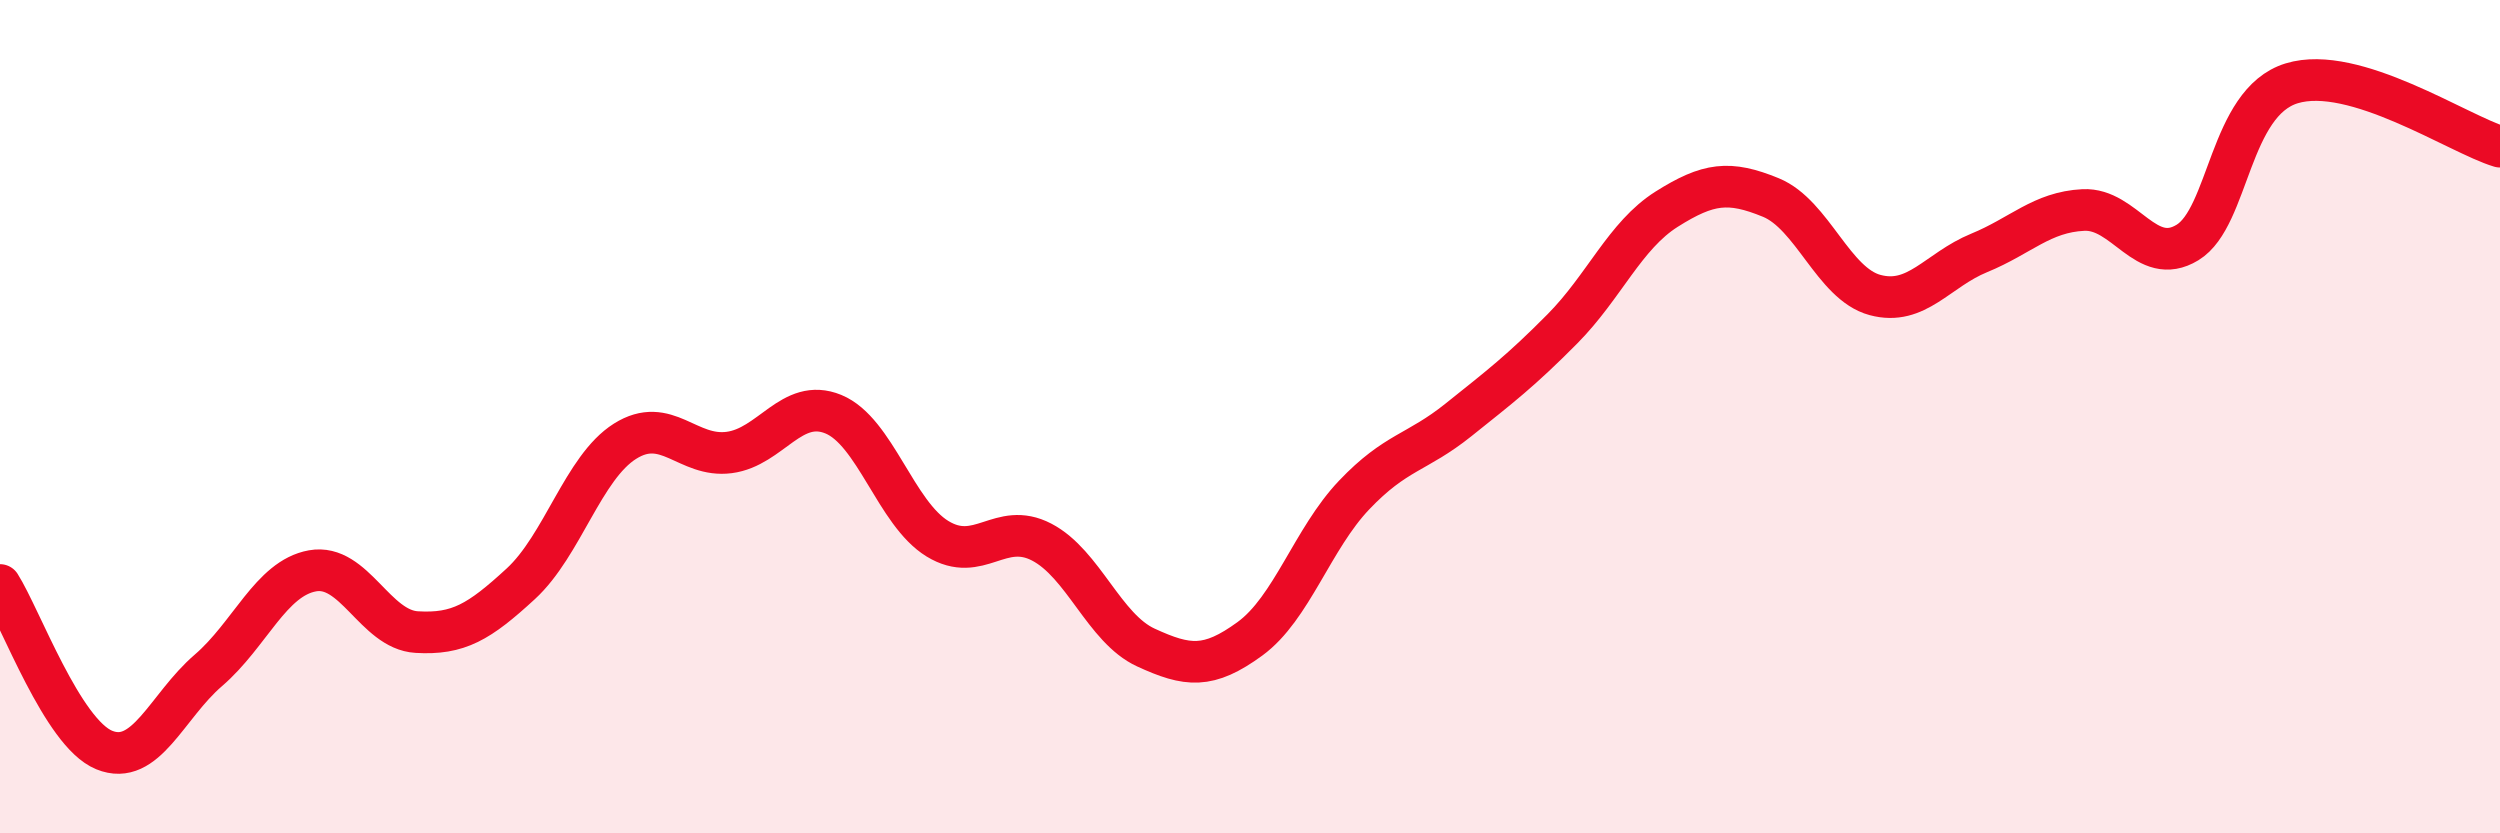
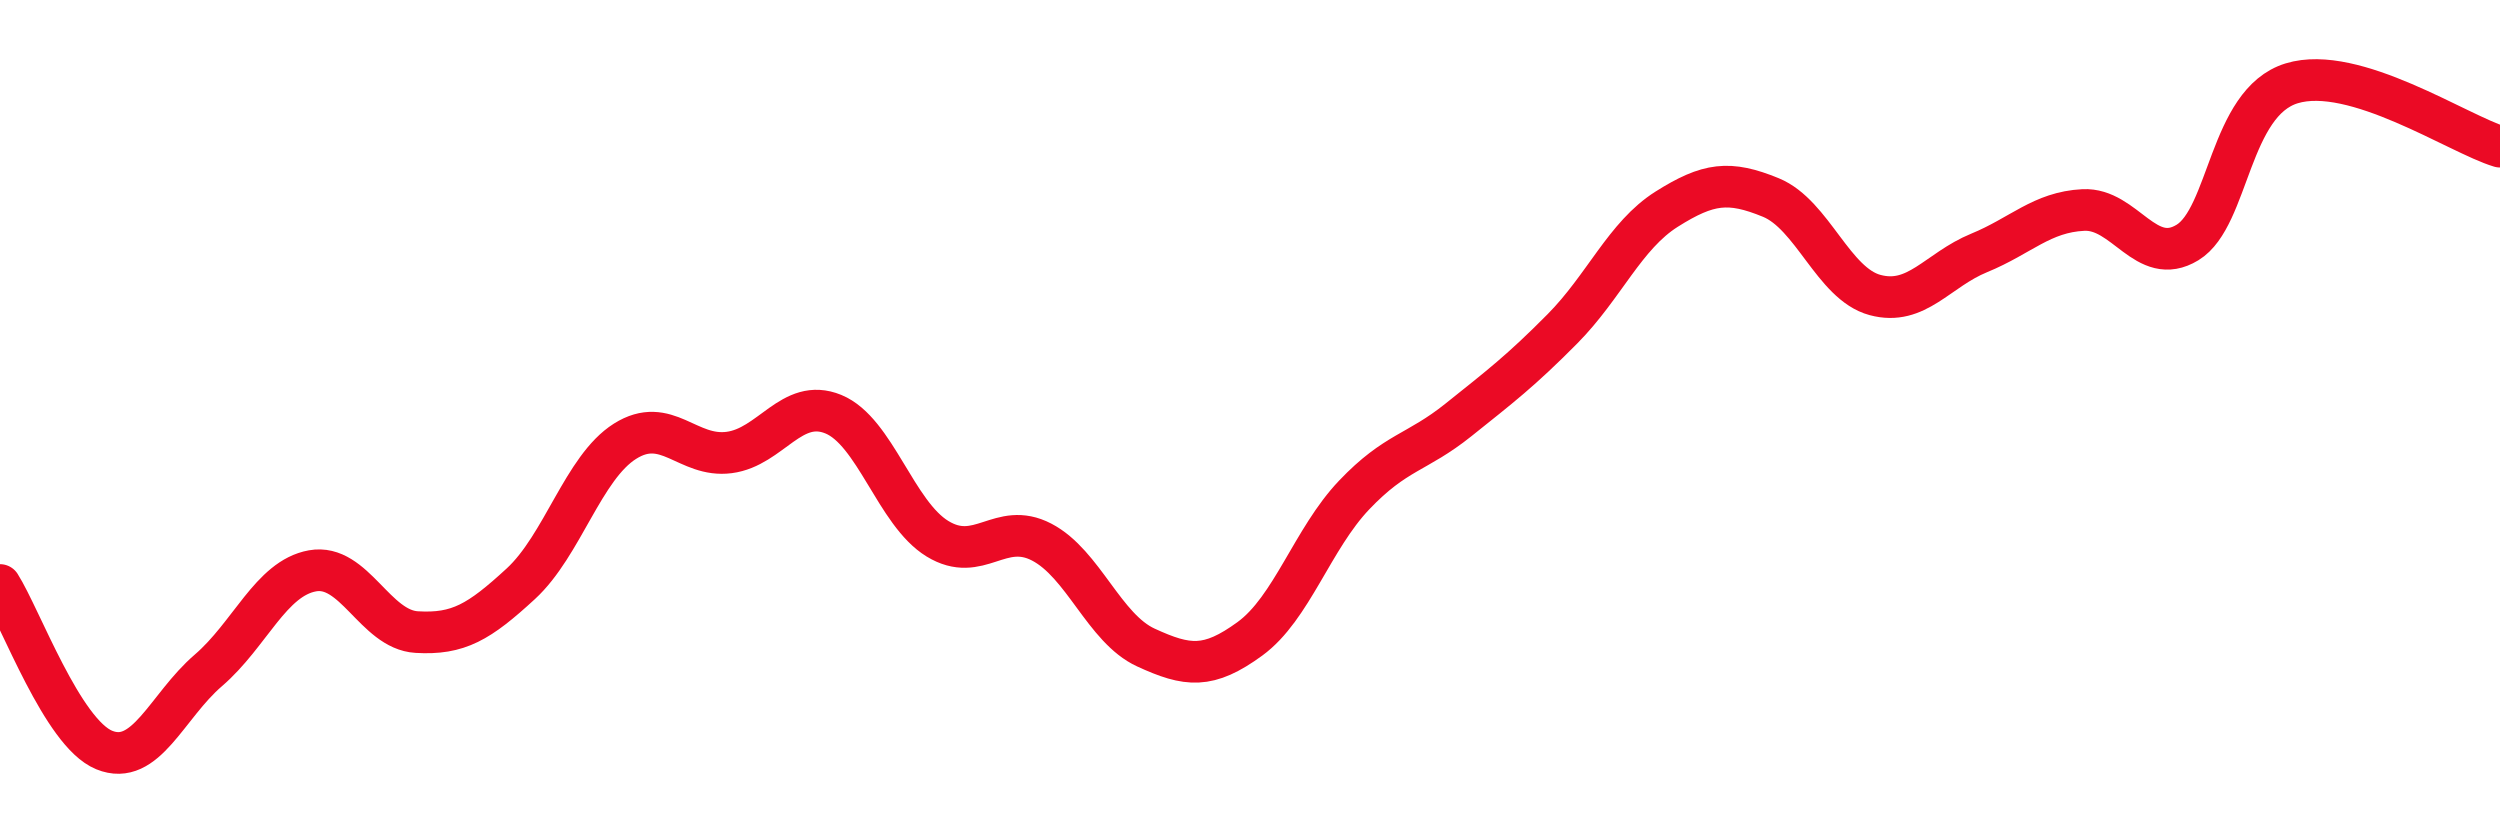
<svg xmlns="http://www.w3.org/2000/svg" width="60" height="20" viewBox="0 0 60 20">
-   <path d="M 0,14.04 C 0.5,14.83 1.5,17.59 2.5,18 C 3.5,18.41 4,16.95 5,16.09 C 6,15.23 6.5,13.88 7.5,13.7 C 8.5,13.52 9,15.11 10,15.17 C 11,15.23 11.5,14.93 12.5,14.01 C 13.5,13.09 14,11.22 15,10.59 C 16,9.96 16.5,10.99 17.5,10.86 C 18.5,10.73 19,9.53 20,9.94 C 21,10.35 21.5,12.32 22.5,12.93 C 23.5,13.54 24,12.49 25,13.01 C 26,13.53 26.5,15.08 27.5,15.54 C 28.5,16 29,16.06 30,15.33 C 31,14.6 31.5,12.93 32.5,11.88 C 33.5,10.83 34,10.88 35,10.08 C 36,9.28 36.5,8.9 37.5,7.89 C 38.5,6.88 39,5.65 40,5.02 C 41,4.39 41.5,4.33 42.5,4.74 C 43.5,5.15 44,6.81 45,7.08 C 46,7.35 46.5,6.48 47.5,6.07 C 48.5,5.66 49,5.09 50,5.04 C 51,4.99 51.5,6.43 52.5,5.82 C 53.5,5.21 53.5,2.46 55,2 C 56.5,1.54 59,3.22 60,3.52L60 20L0 20Z" fill="#EB0A25" opacity="0.1" stroke-linecap="round" stroke-linejoin="round" />
  <path d="M 0,14.04 C 0.5,14.83 1.5,17.59 2.5,18 C 3.5,18.41 4,16.95 5,16.09 C 6,15.23 6.5,13.88 7.5,13.7 C 8.5,13.52 9,15.11 10,15.17 C 11,15.23 11.5,14.93 12.5,14.01 C 13.5,13.09 14,11.22 15,10.59 C 16,9.96 16.5,10.99 17.5,10.86 C 18.5,10.73 19,9.53 20,9.94 C 21,10.35 21.5,12.32 22.5,12.93 C 23.5,13.54 24,12.49 25,13.01 C 26,13.53 26.5,15.08 27.5,15.54 C 28.5,16 29,16.06 30,15.33 C 31,14.6 31.5,12.93 32.5,11.88 C 33.5,10.83 34,10.88 35,10.08 C 36,9.28 36.5,8.9 37.5,7.89 C 38.5,6.88 39,5.65 40,5.02 C 41,4.39 41.5,4.33 42.5,4.74 C 43.5,5.15 44,6.81 45,7.08 C 46,7.35 46.5,6.48 47.5,6.07 C 48.5,5.66 49,5.09 50,5.04 C 51,4.99 51.5,6.43 52.5,5.82 C 53.5,5.21 53.5,2.46 55,2 C 56.5,1.54 59,3.22 60,3.52" stroke="#EB0A25" stroke-width="1" fill="none" stroke-linecap="round" stroke-linejoin="round" />
</svg>